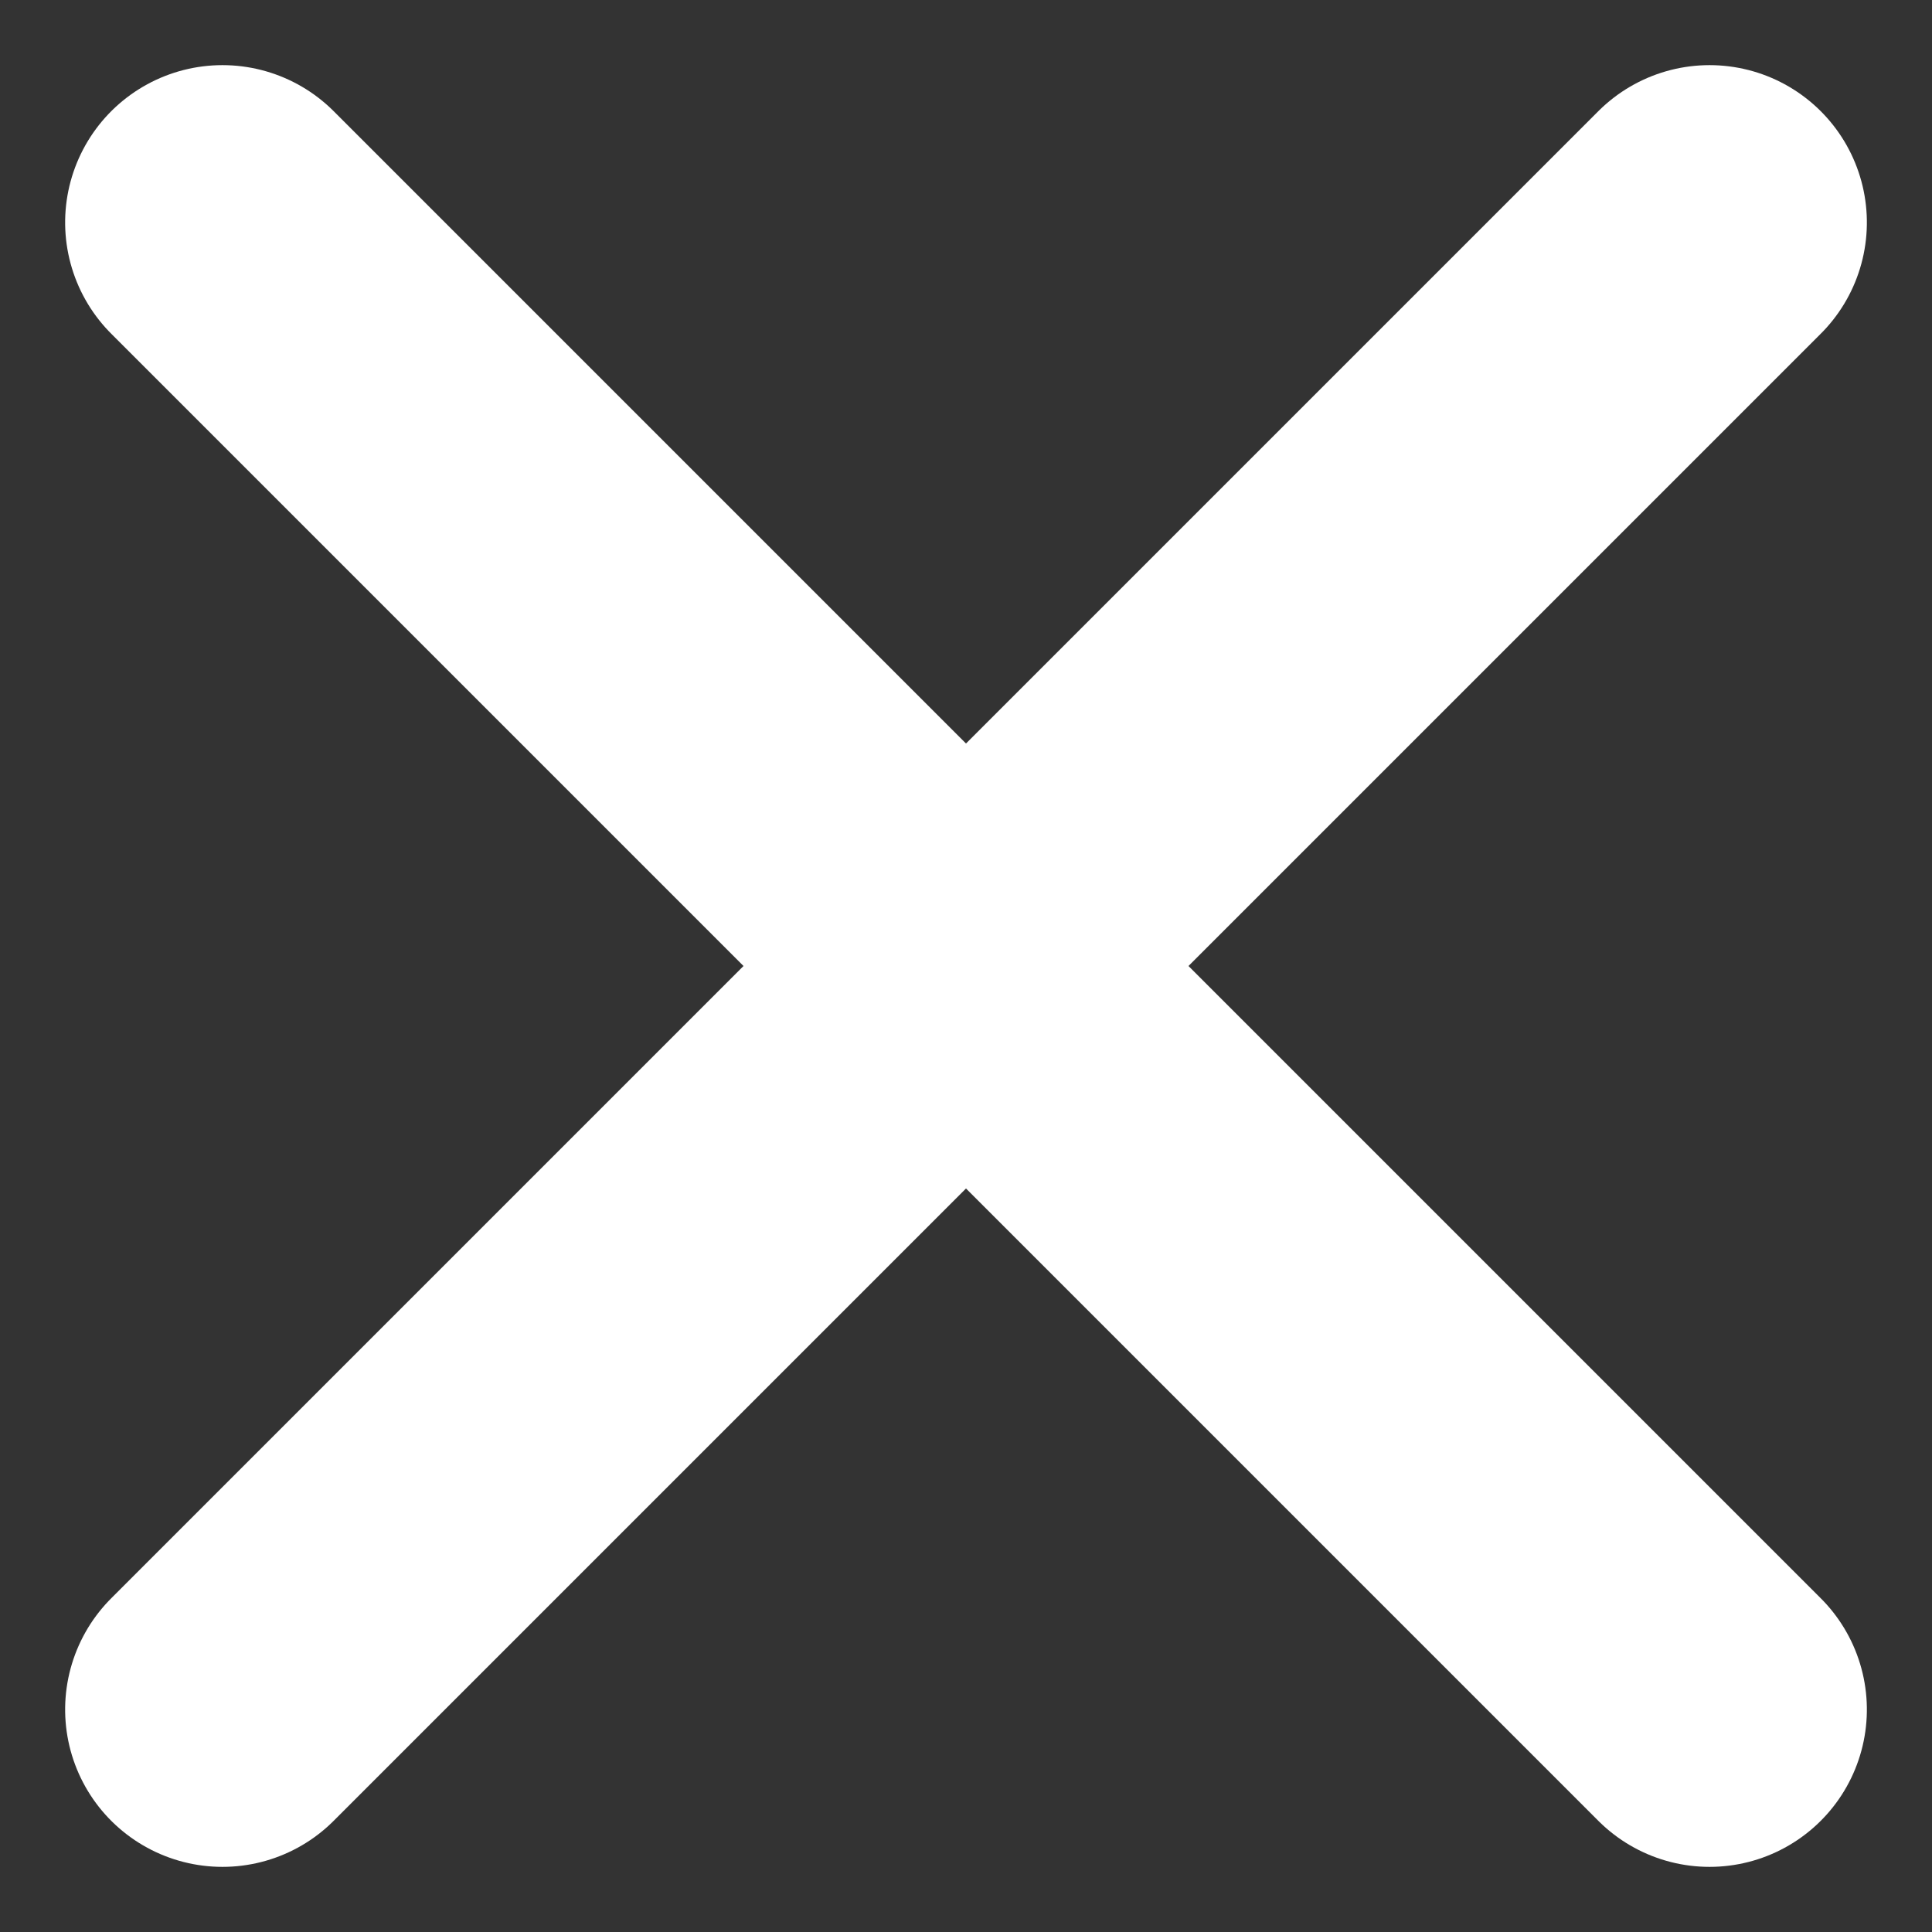
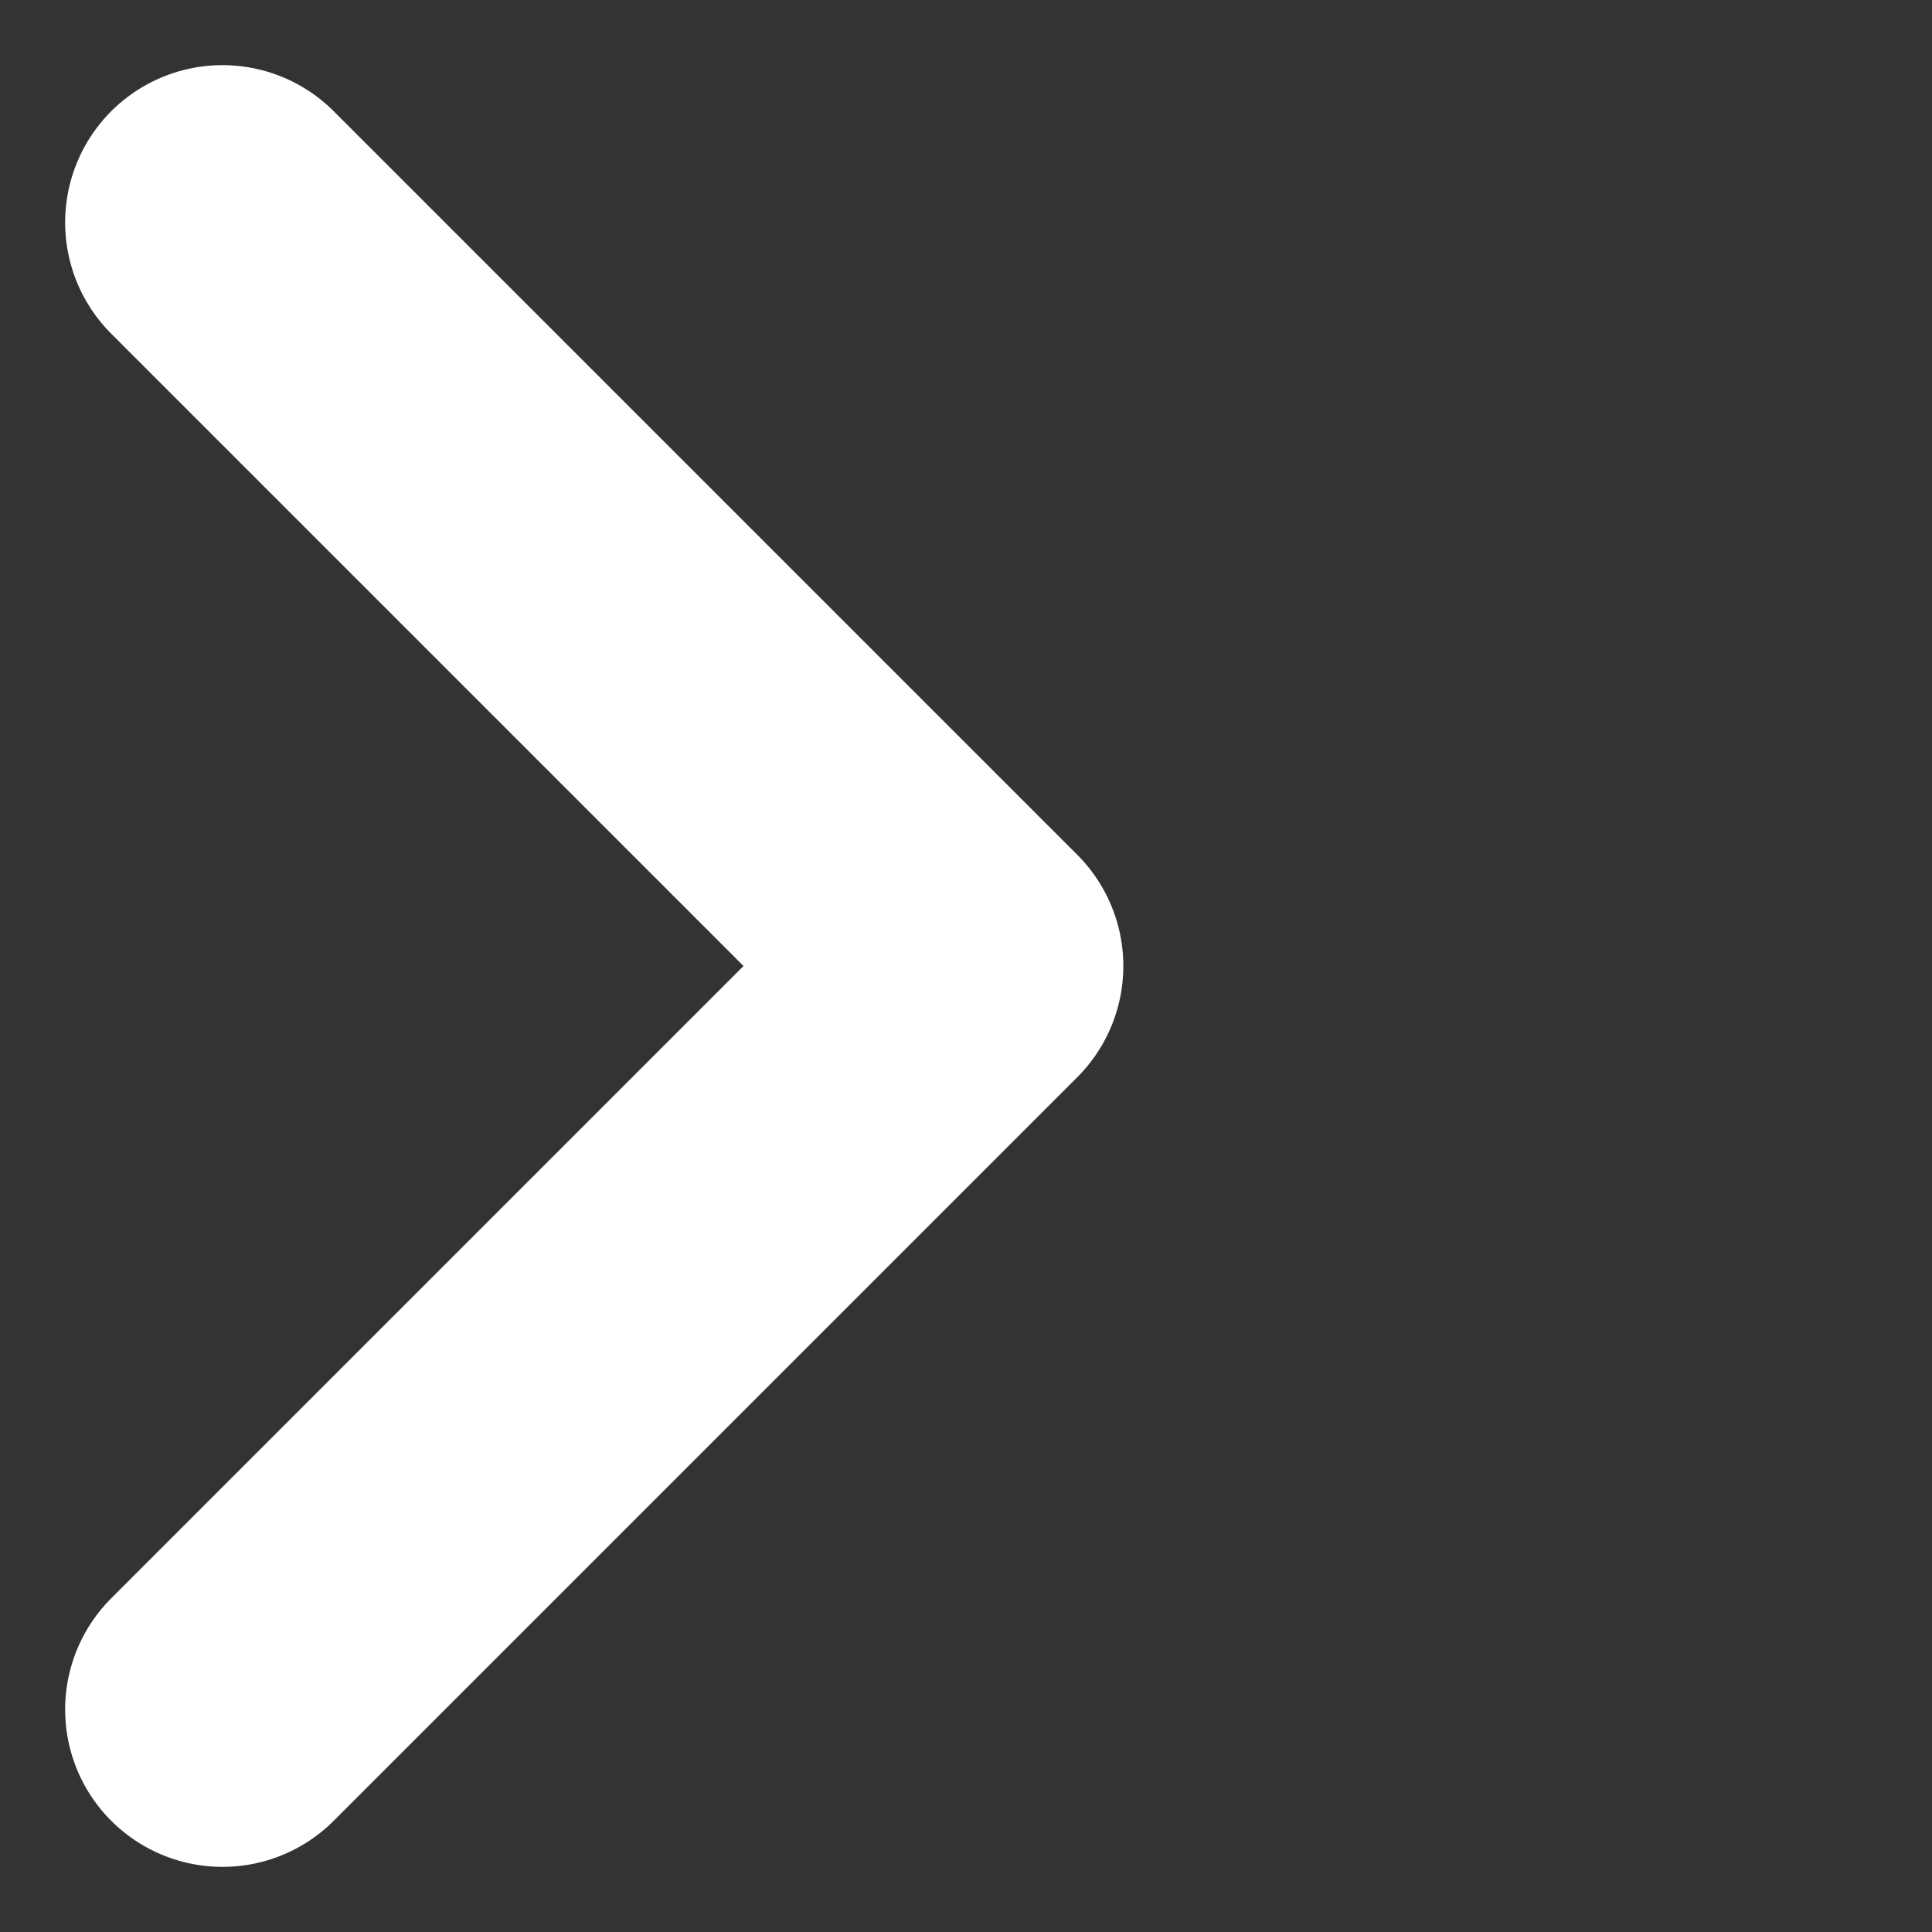
<svg xmlns="http://www.w3.org/2000/svg" width="18.42" height="18.42" viewBox="0 0 18.42 18.42">
  <rect x="0" y="0" width="18.42" height="18.42" fill="#333333" stroke="none" />
  <g id="Raggruppa_88312" data-name="Raggruppa 88312" transform="translate(-939.825 -1490.825)">
-     <path id="Tracciato_122759" data-name="Tracciato 122759" d="M0,7.089,7.089,0l7.089,7.089" transform="translate(949.035 1507.124) rotate(-90)" fill="none" stroke="#fff" stroke-linecap="round" stroke-linejoin="round" stroke-width="3" />
    <path id="Tracciato_122760" data-name="Tracciato 122760" d="M0,7.089,7.089,0l7.089,7.089" transform="translate(949.035 1492.946) rotate(90)" fill="none" stroke="#fff" stroke-linecap="round" stroke-linejoin="round" stroke-width="3" />
  </g>
</svg>